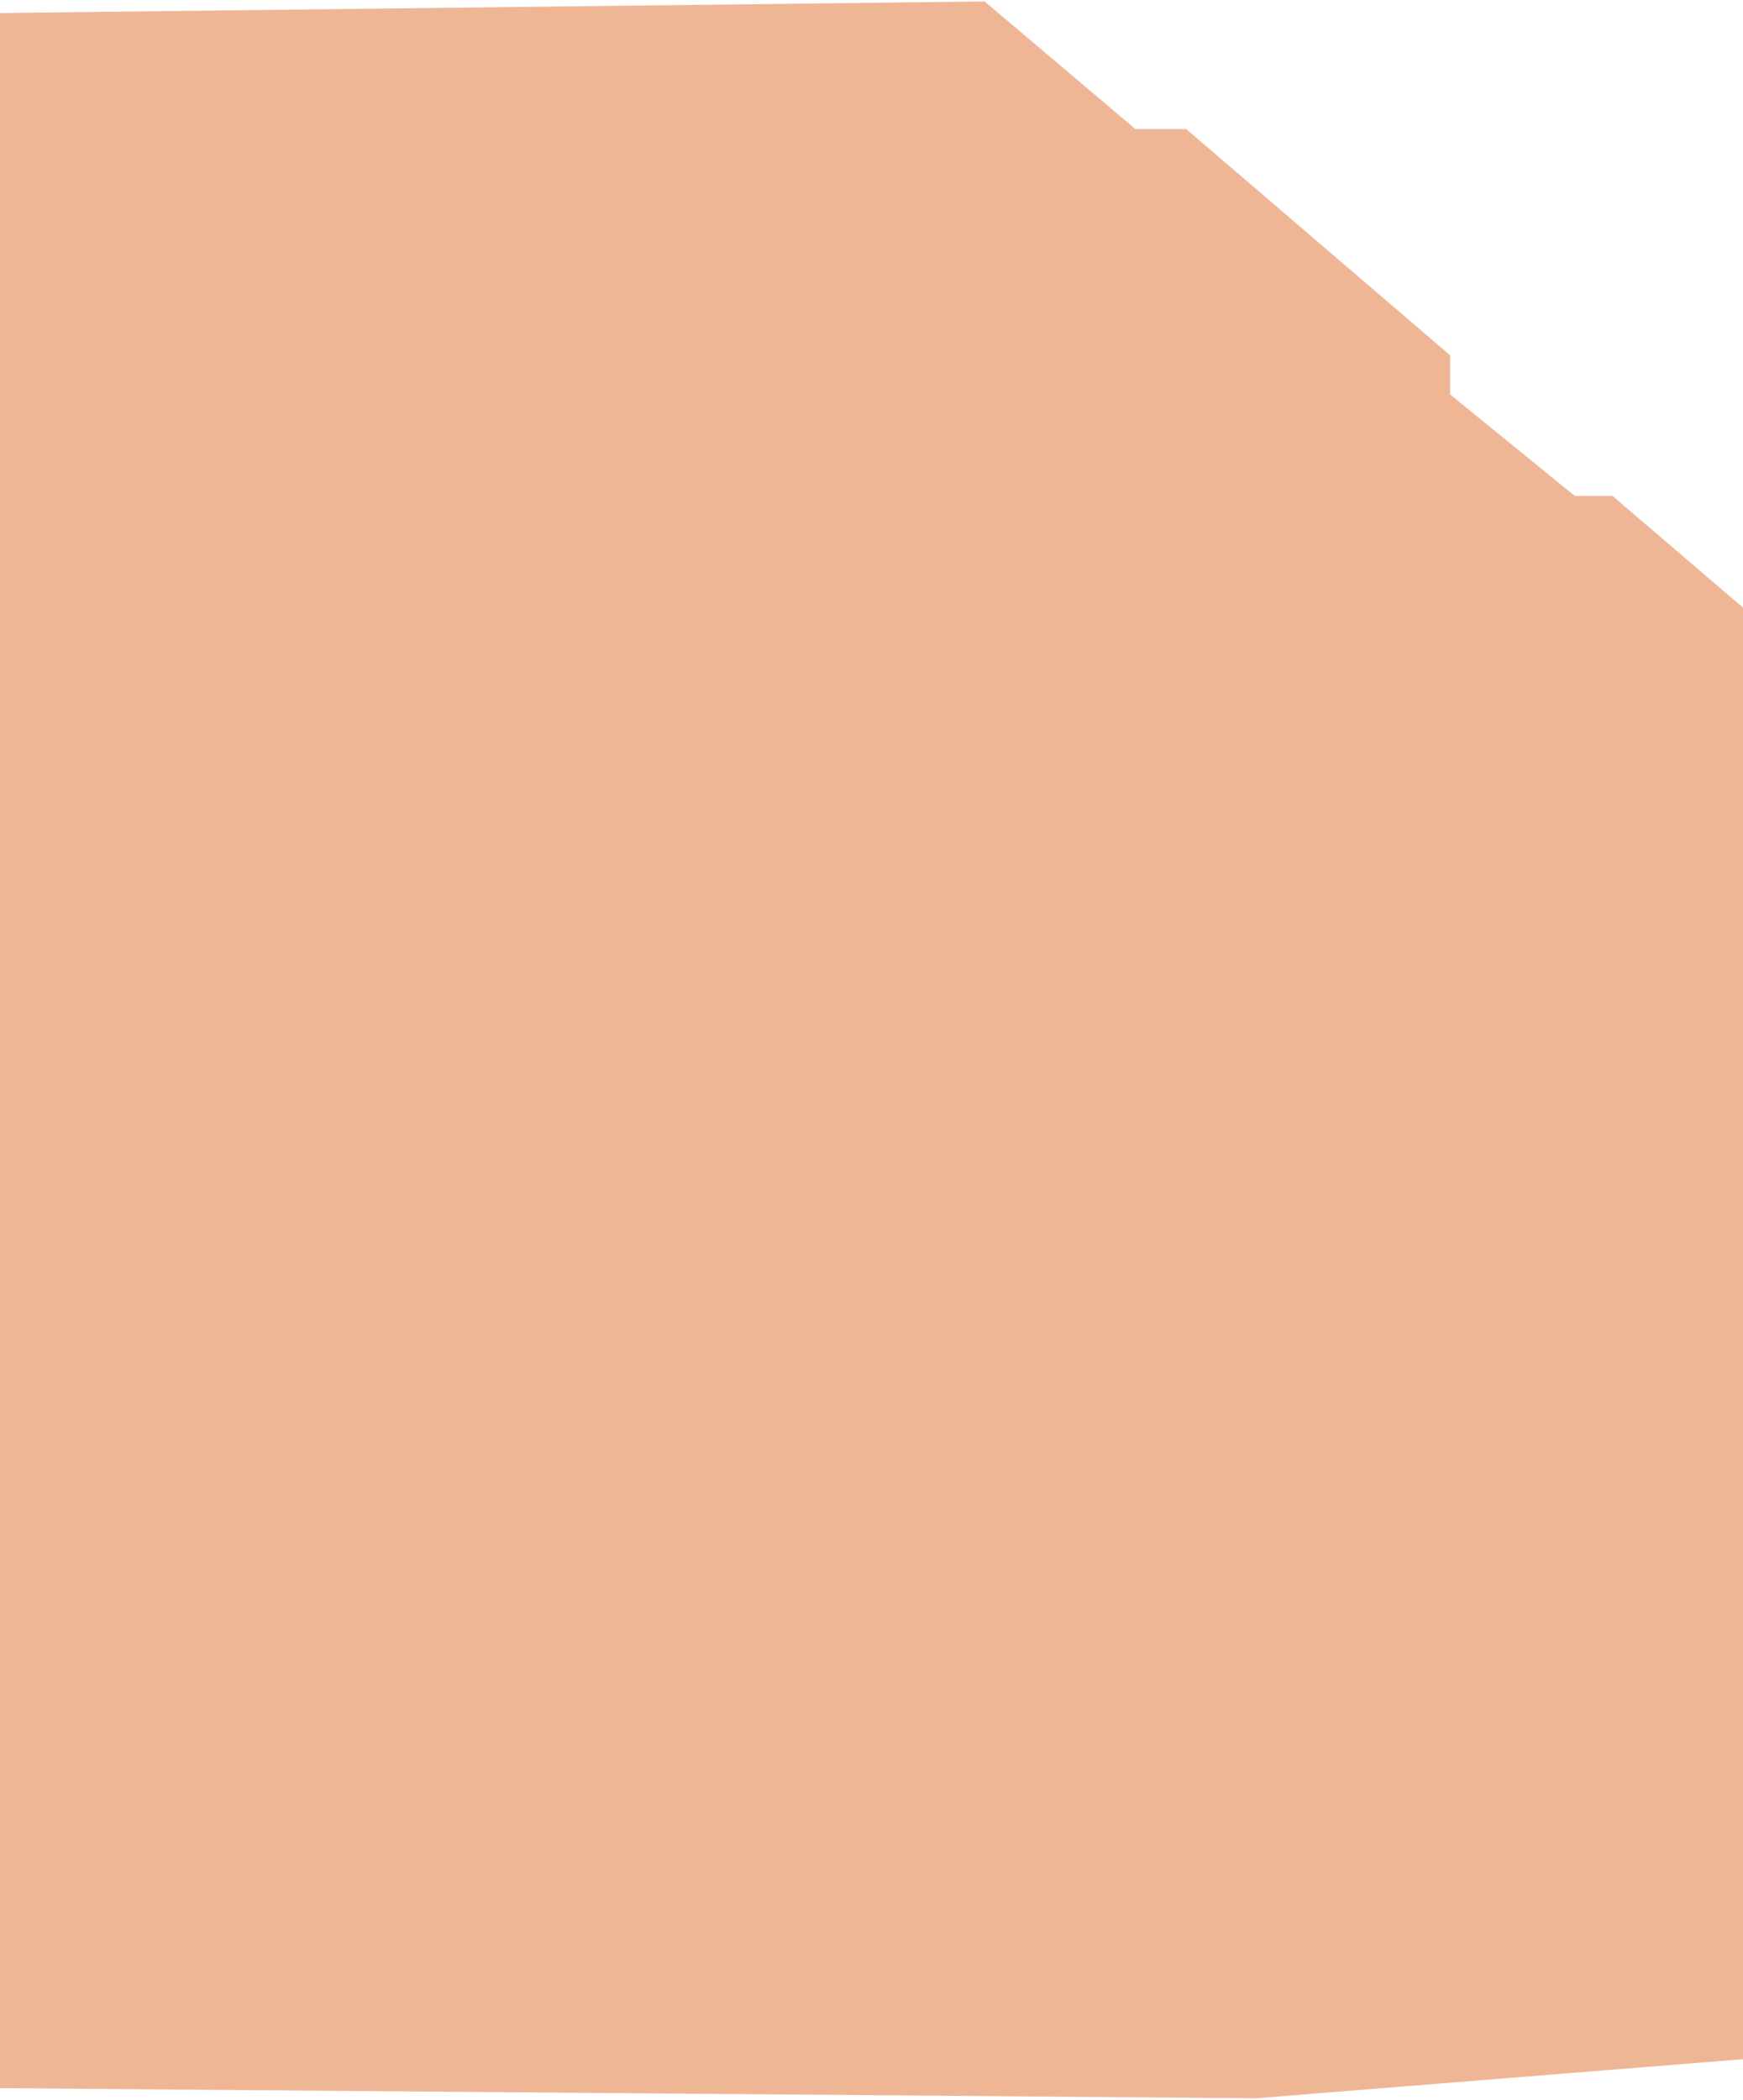
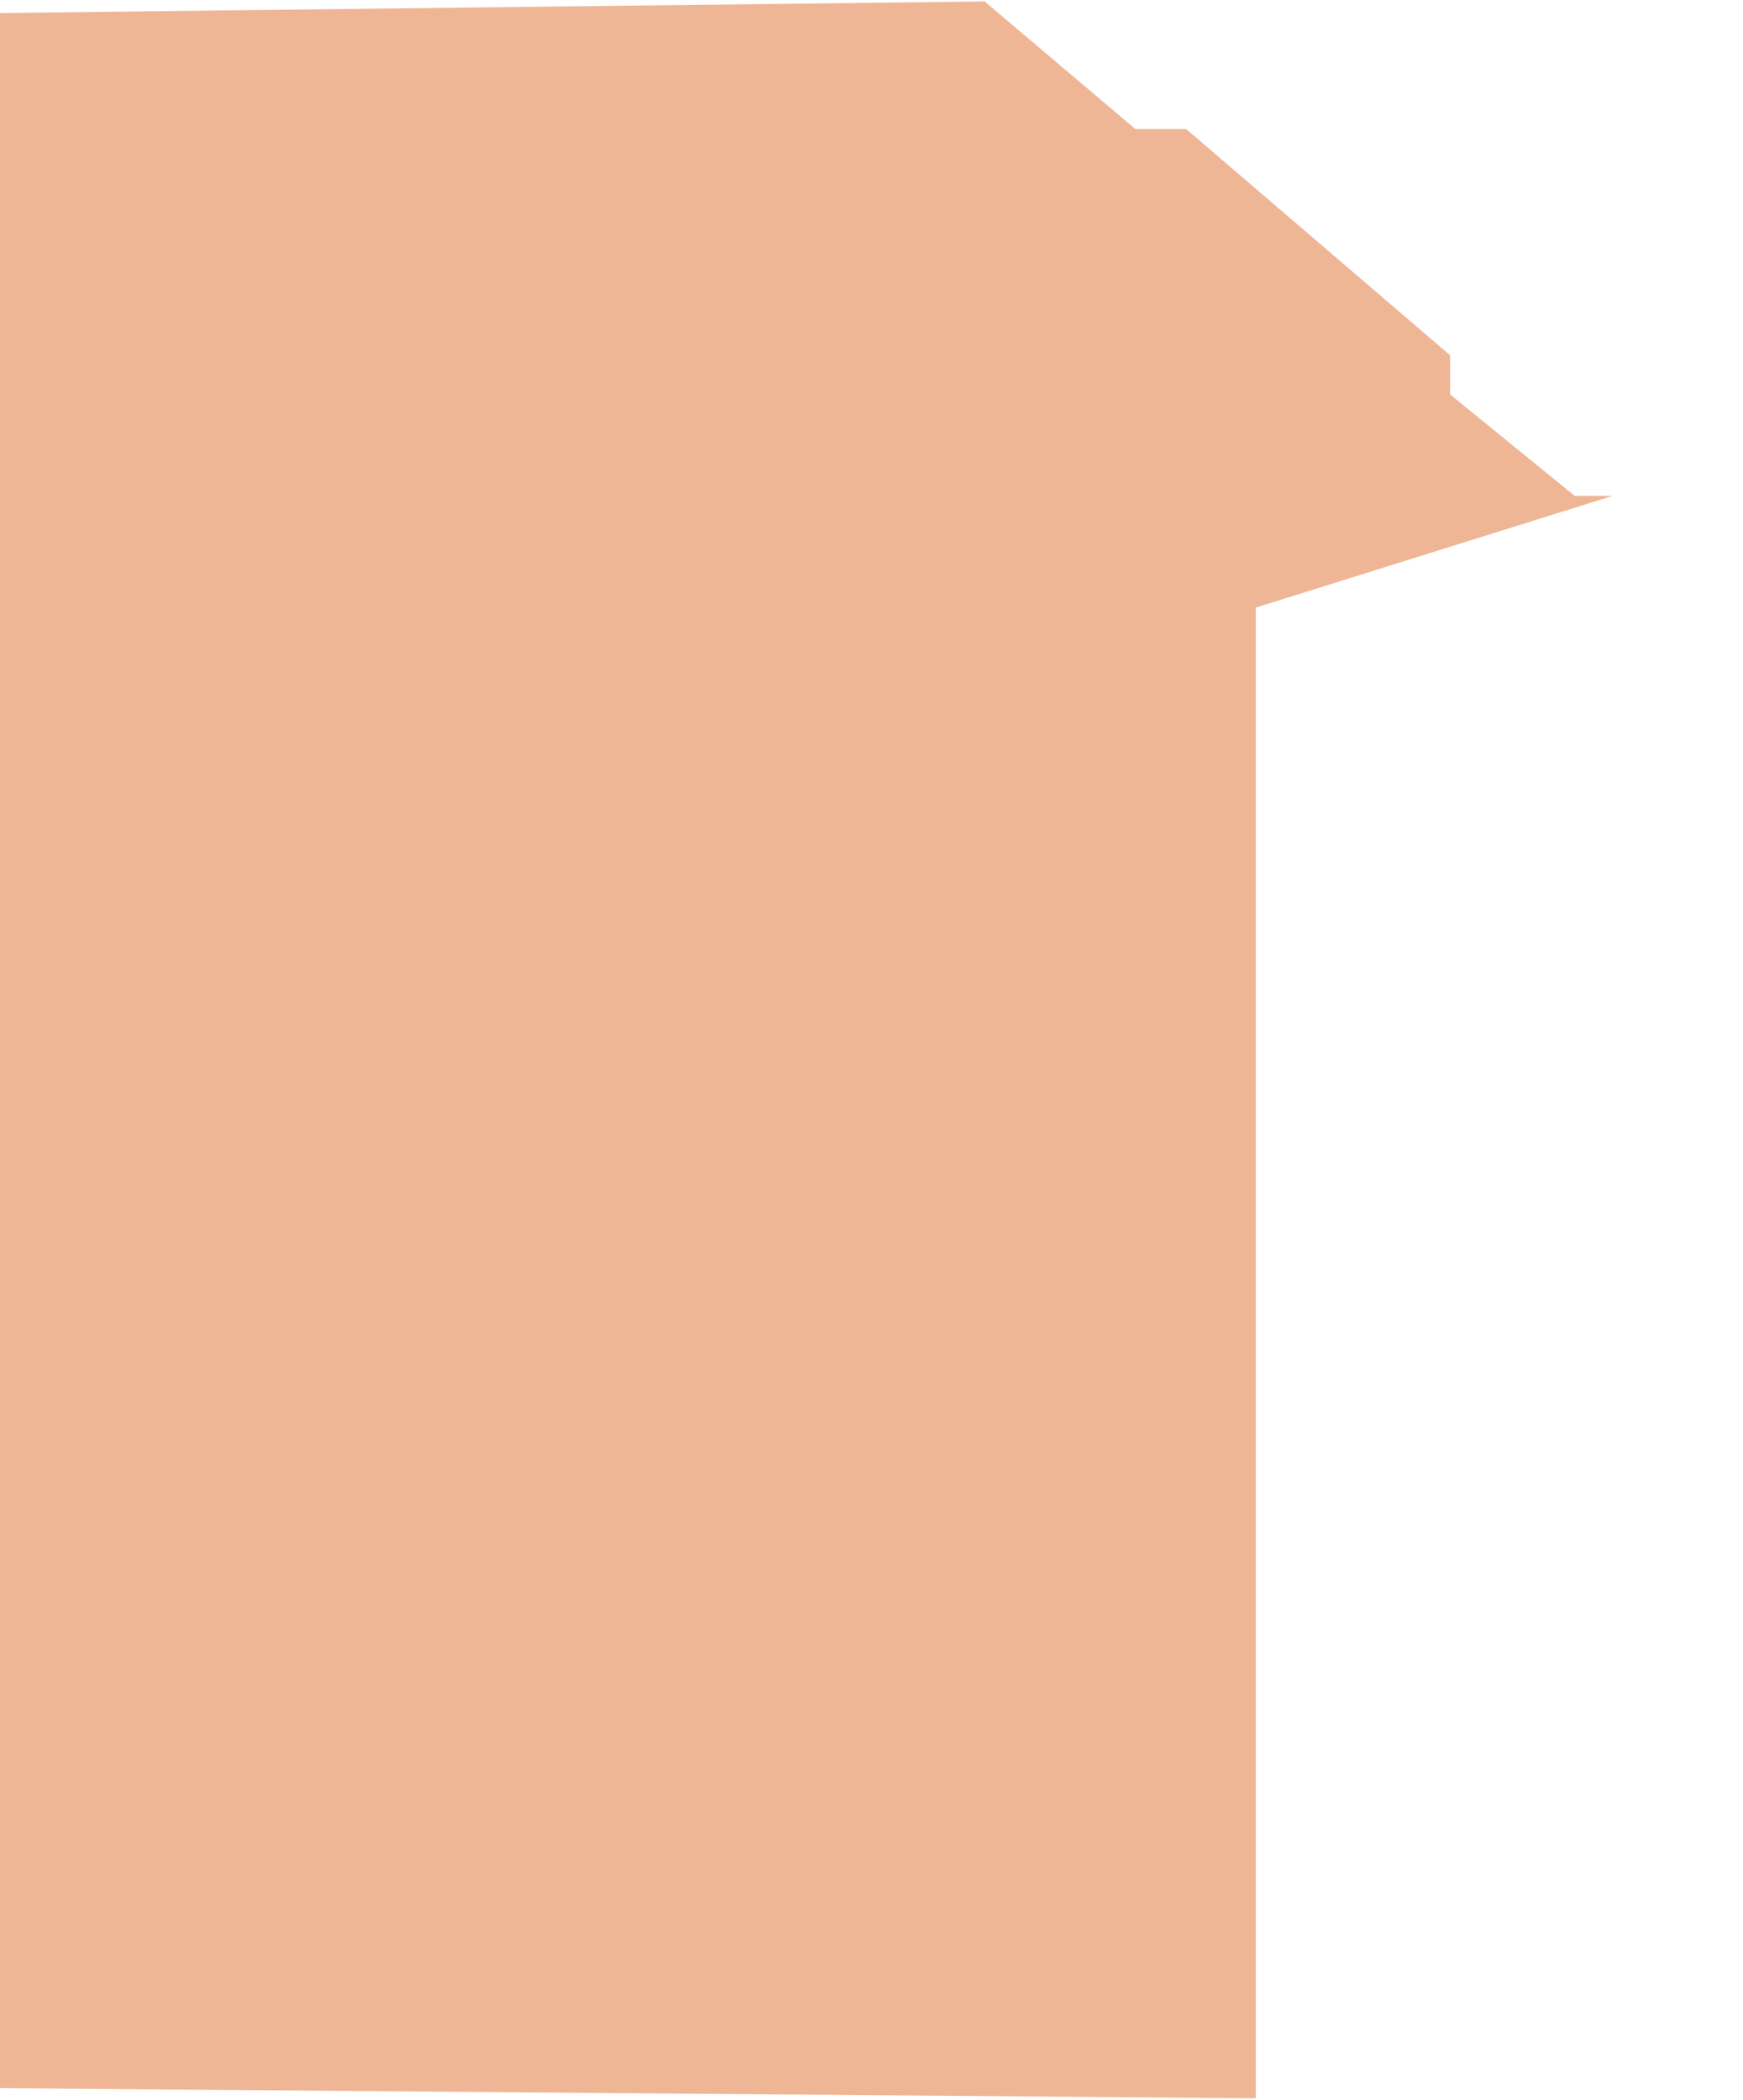
<svg xmlns="http://www.w3.org/2000/svg" width="601" height="724" viewBox="0 0 601 724" fill="none">
-   <path d="M0 720L433 723.5L601 710.021V303.5V209.5L556 171H543L500 136V122.5L409 44.5H391.5L339.5 0.5L0 4.5V720Z" fill="#DB601A" fill-opacity="0.46" />
+   <path d="M0 720L433 723.5V303.5V209.5L556 171H543L500 136V122.5L409 44.5H391.5L339.5 0.5L0 4.5V720Z" fill="#DB601A" fill-opacity="0.46" />
</svg>